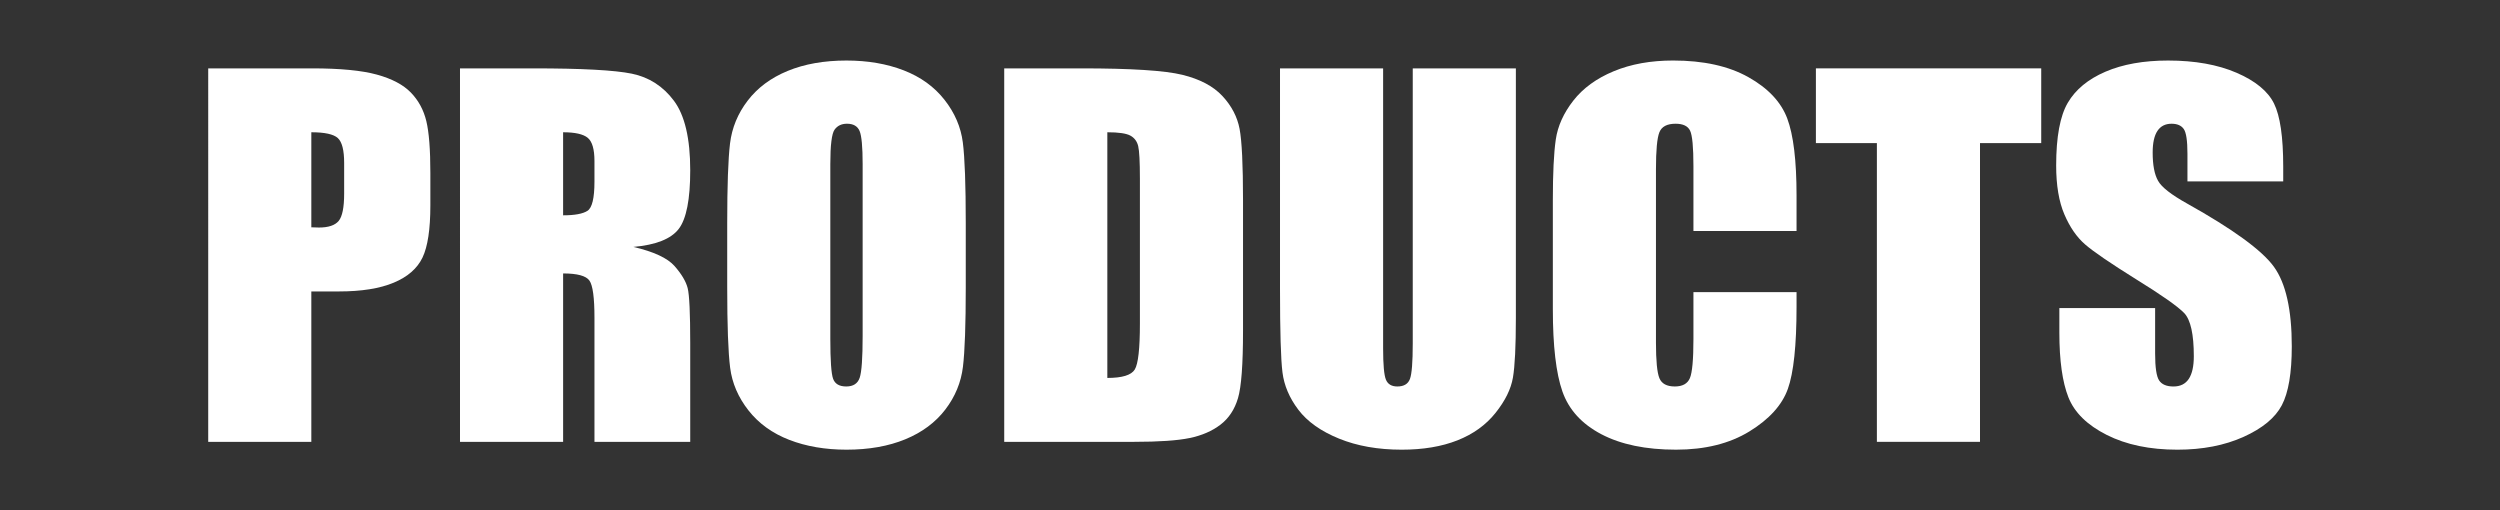
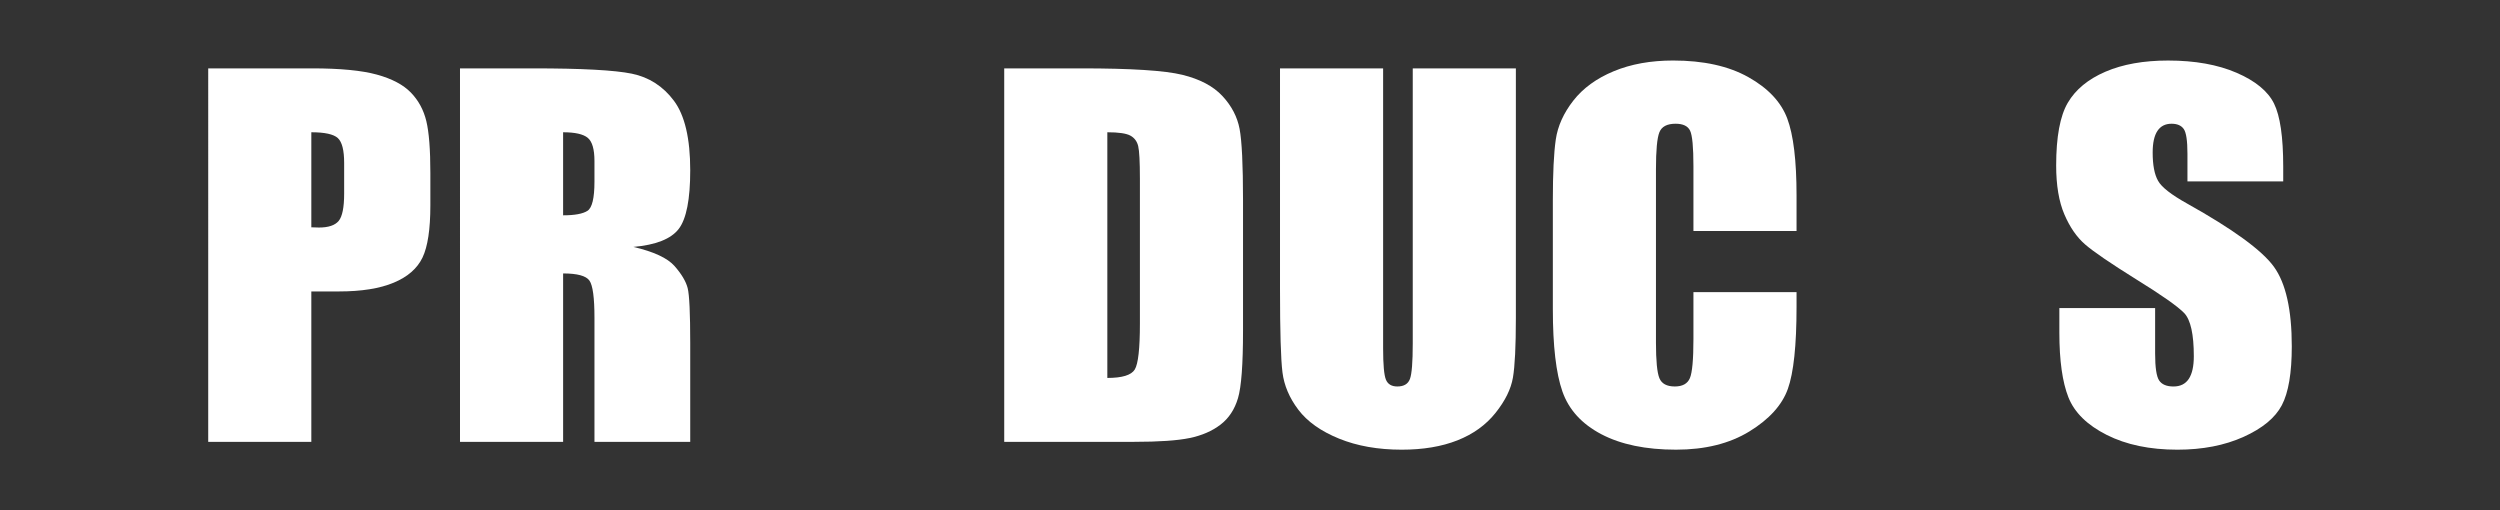
<svg xmlns="http://www.w3.org/2000/svg" id="_レイヤー_1" data-name="レイヤー_1" version="1.1" viewBox="0 0 980 200">
  <rect x="0" y="0" width="980" height="200" fill="#333333" stroke="none" />
  <defs>
    <style>
      .st0 {
        fill: #fff;
      }
    </style>
  </defs>
  <path class="st0" d="M81.62,26.8h40.708c11.008,0,19.474.814,25.395,2.441,5.92,1.628,10.369,3.979,13.346,7.053,2.977,3.075,4.992,6.798,6.049,11.168,1.056,4.372,1.584,11.138,1.584,20.301v12.75c0,9.345-1.024,16.157-3.072,20.437-2.049,4.281-5.809,7.566-11.281,9.856-5.473,2.292-12.625,3.437-21.458,3.437h-10.85v58.958h-40.42V26.8ZM122.04,51.848v37.256c1.152.061,2.144.09,2.977.09,3.711,0,6.289-.858,7.729-2.577,1.44-1.718,2.16-5.29,2.16-10.715v-12.027c0-5.003-.832-8.258-2.496-9.766-1.665-1.506-5.121-2.26-10.369-2.26Z" />
  <path class="st0" d="M180.318,26.8h28.611c19.073,0,31.986.694,38.74,2.08,6.752,1.388,12.257,4.928,16.514,10.625,4.256,5.697,6.385,14.785,6.385,27.264,0,11.394-1.505,19.05-4.513,22.968-3.009,3.919-8.929,6.271-17.762,7.054,8.001,1.869,13.377,4.371,16.13,7.504,2.751,3.136,4.465,6.014,5.137,8.636s1.008,9.843,1.008,21.657v38.612h-37.54v-48.649c0-7.836-.657-12.689-1.968-14.559-1.312-1.868-4.753-2.804-10.321-2.804v66.012h-40.421V26.8ZM220.739,51.848v32.554c4.544,0,7.729-.588,9.553-1.764s2.736-4.987,2.736-11.439v-8.048c0-4.642-.881-7.687-2.64-9.133-1.762-1.447-4.978-2.17-9.649-2.17Z" />
-   <path class="st0" d="M378.58,112.524c0,14.71-.369,25.125-1.104,31.243-.736,6.119-3.04,11.71-6.912,16.773-3.874,5.064-9.106,8.953-15.698,11.665-6.593,2.713-14.273,4.069-23.042,4.069-8.321,0-15.794-1.281-22.419-3.843-6.624-2.562-11.953-6.405-15.985-11.529-4.032-5.123-6.433-10.7-7.201-16.729-.768-6.027-1.151-16.577-1.151-31.649v-25.047c0-14.708.367-25.123,1.104-31.242.735-6.118,3.04-11.71,6.913-16.774,3.872-5.064,9.104-8.952,15.697-11.665,6.592-2.713,14.272-4.069,23.043-4.069,8.319,0,15.794,1.282,22.418,3.843,6.625,2.563,11.954,6.406,15.986,11.529,4.032,5.125,6.433,10.702,7.2,16.729.769,6.029,1.152,16.579,1.152,31.649v25.047ZM338.16,64.418c0-6.812-.401-11.168-1.2-13.067-.802-1.899-2.448-2.849-4.944-2.849-2.112,0-3.729.769-4.849,2.306-1.121,1.537-1.681,6.074-1.681,13.609v68.362c0,8.5.367,13.745,1.104,15.734.734,1.989,2.448,2.984,5.137,2.984,2.751,0,4.512-1.145,5.28-3.437.768-2.29,1.152-7.745,1.152-16.367v-67.277Z" />
  <path class="st0" d="M393.653,26.8h30.244c19.521,0,32.723.845,39.604,2.532,6.88,1.688,12.112,4.462,15.698,8.319,3.584,3.859,5.823,8.154,6.721,12.886.896,4.733,1.344,14.032,1.344,27.896v51.272c0,13.143-.657,21.929-1.968,26.359-1.312,4.431-3.601,7.898-6.865,10.399-3.264,2.502-7.297,4.25-12.097,5.244-4.801.995-12.035,1.492-21.698,1.492h-50.982V26.8ZM434.074,51.848v96.304c5.823,0,9.409-1.1,10.753-3.301,1.345-2.2,2.017-8.184,2.017-17.95v-56.877c0-6.631-.226-10.881-.672-12.75-.449-1.868-1.474-3.24-3.073-4.114-1.601-.873-4.608-1.311-9.024-1.311Z" />
  <path class="st0" d="M594.22,26.8v97.841c0,11.093-.385,18.886-1.152,23.376-.769,4.491-3.041,9.104-6.817,13.835-3.777,4.733-8.753,8.319-14.93,10.761s-13.457,3.662-21.842,3.662c-9.281,0-17.474-1.446-24.579-4.34-7.104-2.894-12.418-6.661-15.938-11.304-3.521-4.642-5.602-9.54-6.24-14.694-.641-5.154-.96-15.99-.96-32.509V26.8h40.42v109.777c0,6.391.367,10.476,1.104,12.253.734,1.779,2.223,2.668,4.464,2.668,2.56,0,4.208-.979,4.944-2.939.735-1.958,1.104-6.585,1.104-13.88V26.8h40.421Z" />
  <path class="st0" d="M704.247,90.551h-40.421v-25.445c0-7.398-.432-12.016-1.296-13.851-.864-1.834-2.77-2.752-5.713-2.752-3.328,0-5.44,1.116-6.336,3.346-.897,2.231-1.345,7.053-1.345,14.468v68c0,7.114.447,11.756,1.345,13.926.896,2.171,2.911,3.256,6.048,3.256,3.008,0,4.977-1.087,5.905-3.263.927-2.176,1.392-7.282,1.392-15.32v-18.401h40.421v5.705c0,15.153-1.138,25.9-3.408,32.238-2.273,6.34-7.297,11.895-15.074,16.664-7.776,4.769-17.362,7.153-28.755,7.153-11.843,0-21.603-2.021-29.283-6.059s-12.77-9.63-15.266-16.773c-2.496-7.145-3.744-17.89-3.744-32.237v-42.772c0-10.548.384-18.461,1.151-23.737.769-5.274,3.057-10.354,6.865-15.237,3.808-4.883,9.088-8.726,15.842-11.529,6.752-2.803,14.513-4.205,23.282-4.205,11.905,0,21.73,2.167,29.476,6.502,7.743,4.335,12.832,9.739,15.266,16.21,2.432,6.471,3.648,16.54,3.648,30.205v13.907Z" />
-   <path class="st0" d="M800.161,26.8v29.298h-24.002v117.102h-40.421V56.098h-23.906v-29.298h88.329Z" />
  <path class="st0" d="M895.02,71.109h-37.54v-10.851c0-5.064-.48-8.289-1.44-9.676-.96-1.386-2.561-2.08-4.8-2.08-2.434,0-4.272.936-5.521,2.806-1.249,1.871-1.873,4.705-1.873,8.506,0,4.886.701,8.566,2.105,11.039,1.339,2.474,5.146,5.458,11.422,8.951,17.993,10.059,29.325,18.312,33.998,24.762,4.672,6.451,7.009,16.851,7.009,31.197,0,10.43-1.296,18.116-3.889,23.059-2.592,4.944-7.601,9.088-15.025,12.434-7.426,3.346-16.066,5.019-25.923,5.019-10.817,0-20.051-1.93-27.699-5.787-7.649-3.857-12.658-8.771-15.025-14.739-2.368-5.969-3.552-14.438-3.552-25.41v-9.585h37.54v17.813c0,5.486.527,9.014,1.584,10.58,1.056,1.568,2.928,2.352,5.616,2.352s4.688-.995,6.001-2.984c1.311-1.989,1.968-4.942,1.968-8.861,0-8.621-1.248-14.257-3.744-16.91-2.561-2.652-8.866-7.083-18.914-13.293-10.05-6.269-16.706-10.82-19.97-13.654-3.265-2.833-5.97-6.751-8.113-11.756-2.146-5.003-3.217-11.394-3.217-19.17,0-11.213,1.521-19.411,4.561-24.596,3.04-5.184,7.953-9.238,14.738-12.163,6.783-2.923,14.978-4.386,24.578-4.386,10.497,0,19.442,1.598,26.835,4.793,7.393,3.196,12.289,7.22,14.689,12.072,2.4,4.854,3.601,13.098,3.601,24.732v5.787Z" />
</svg>